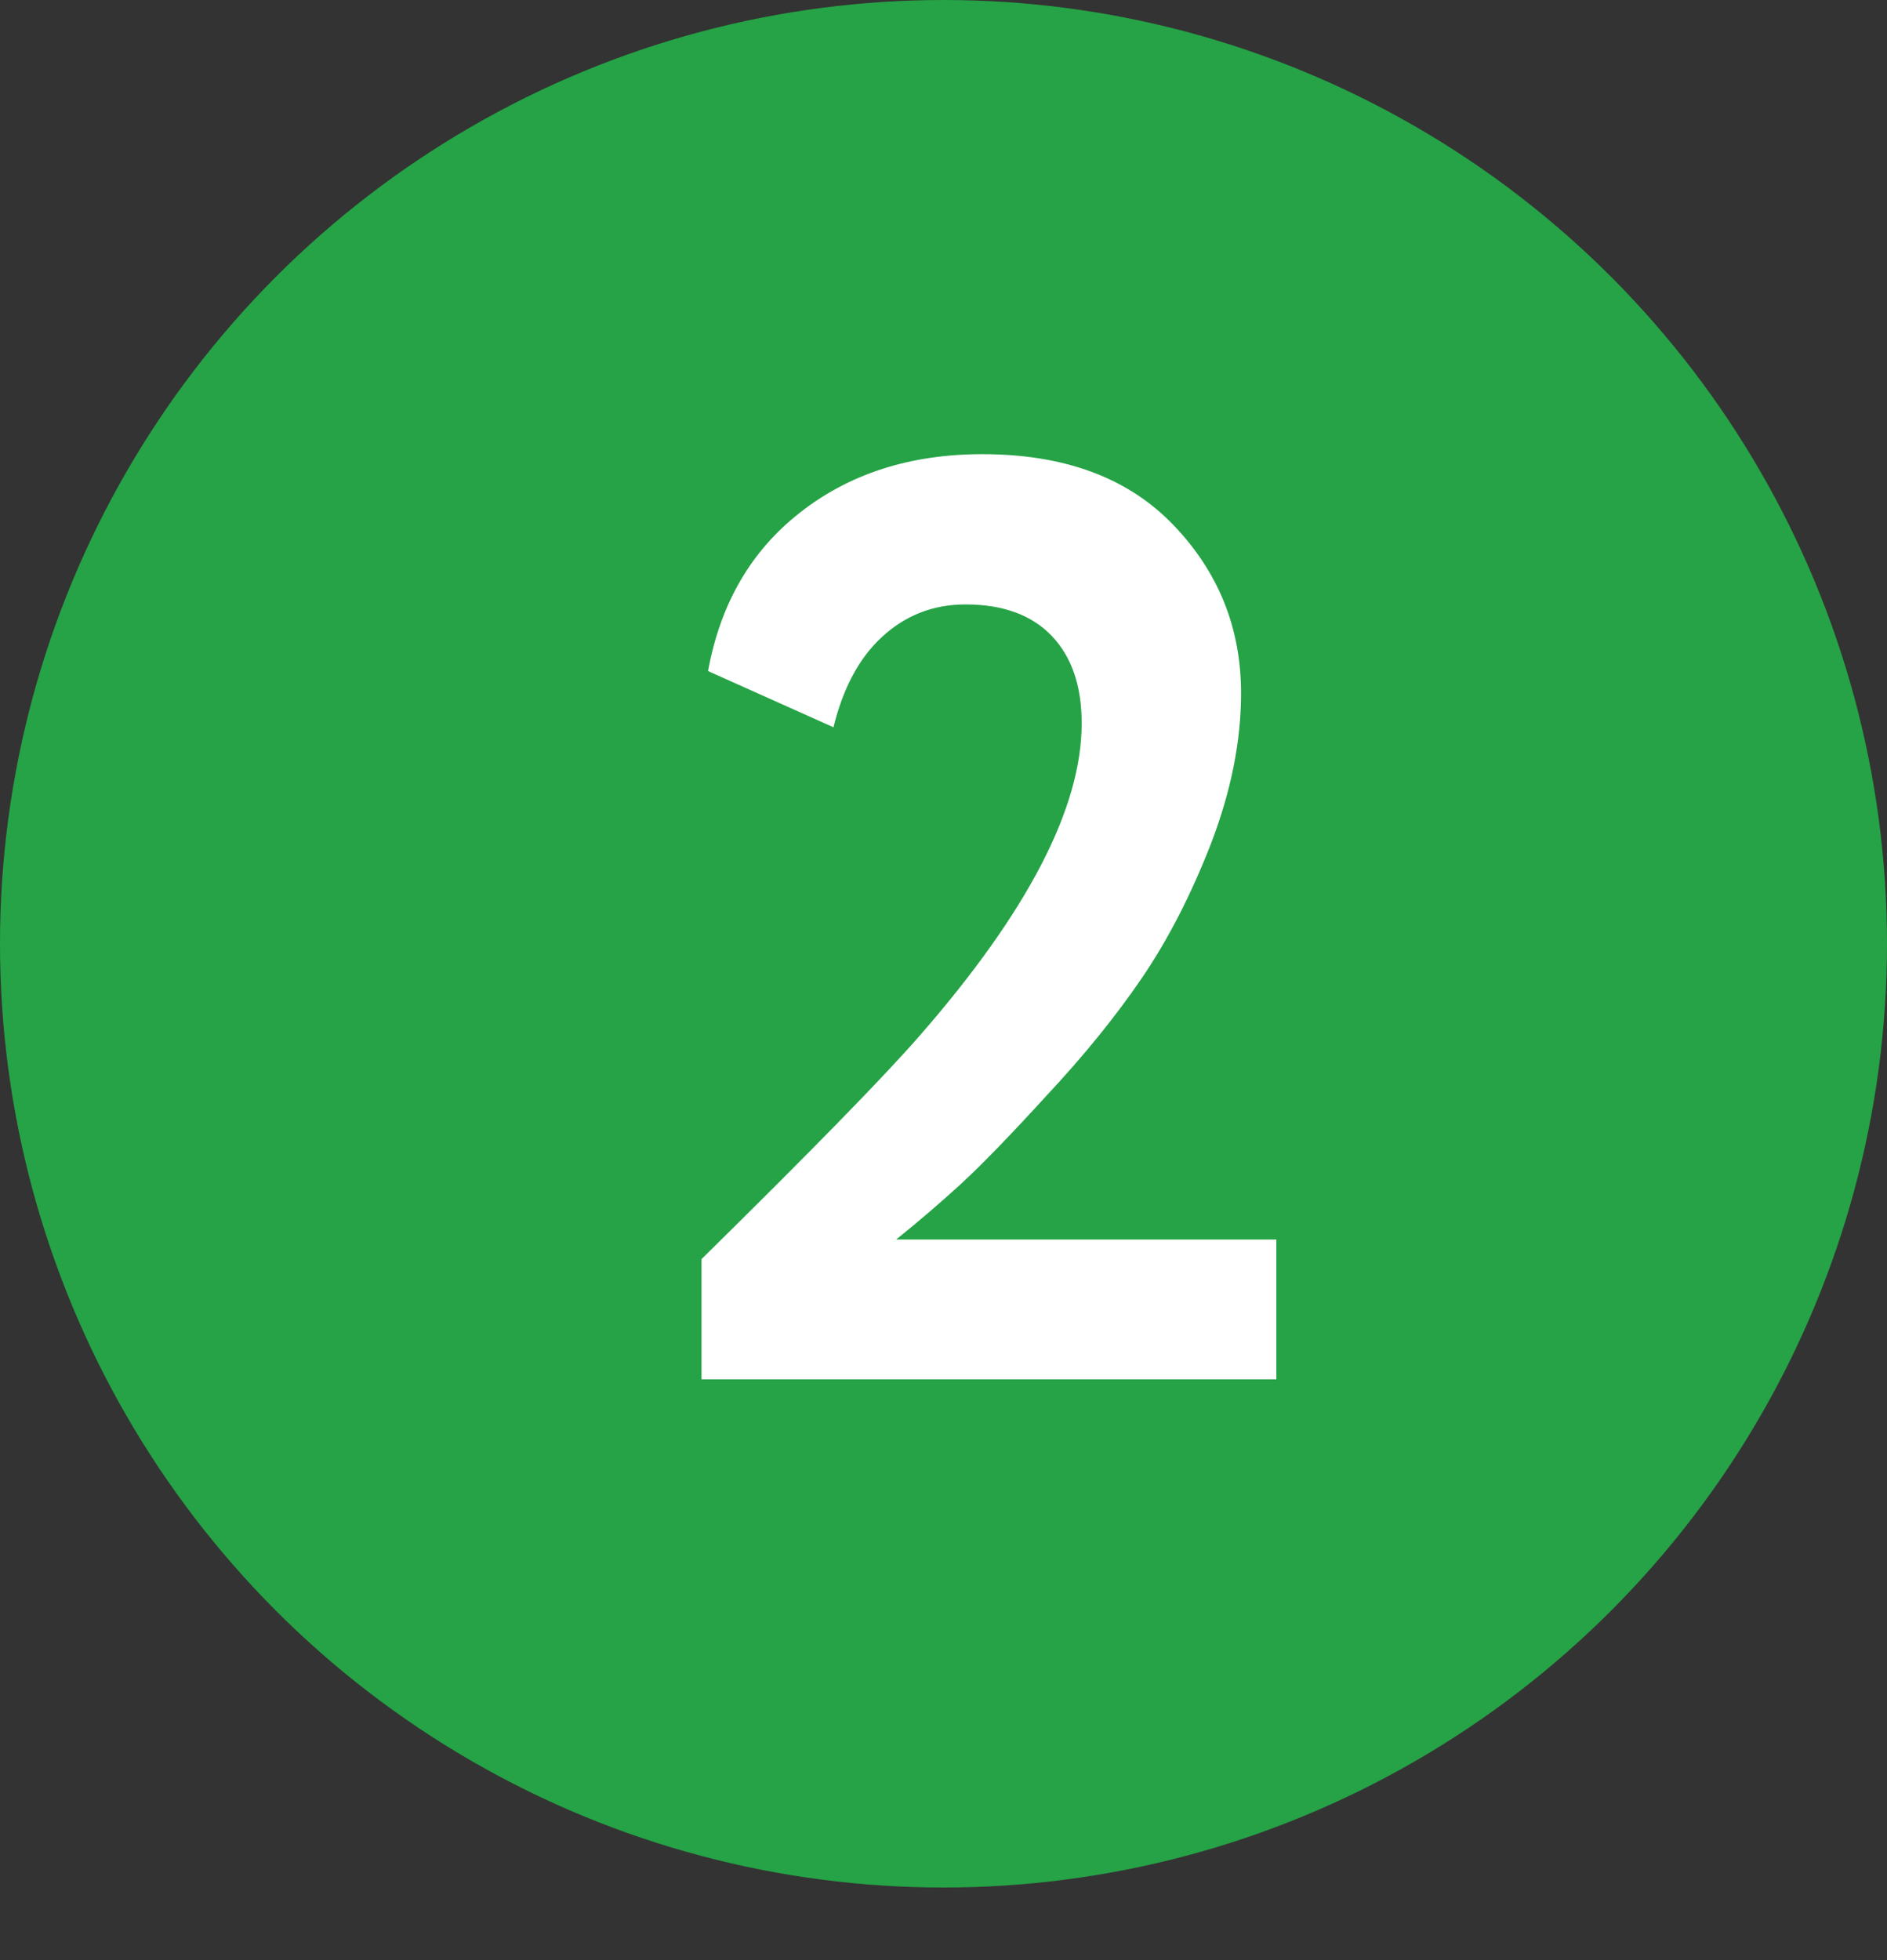
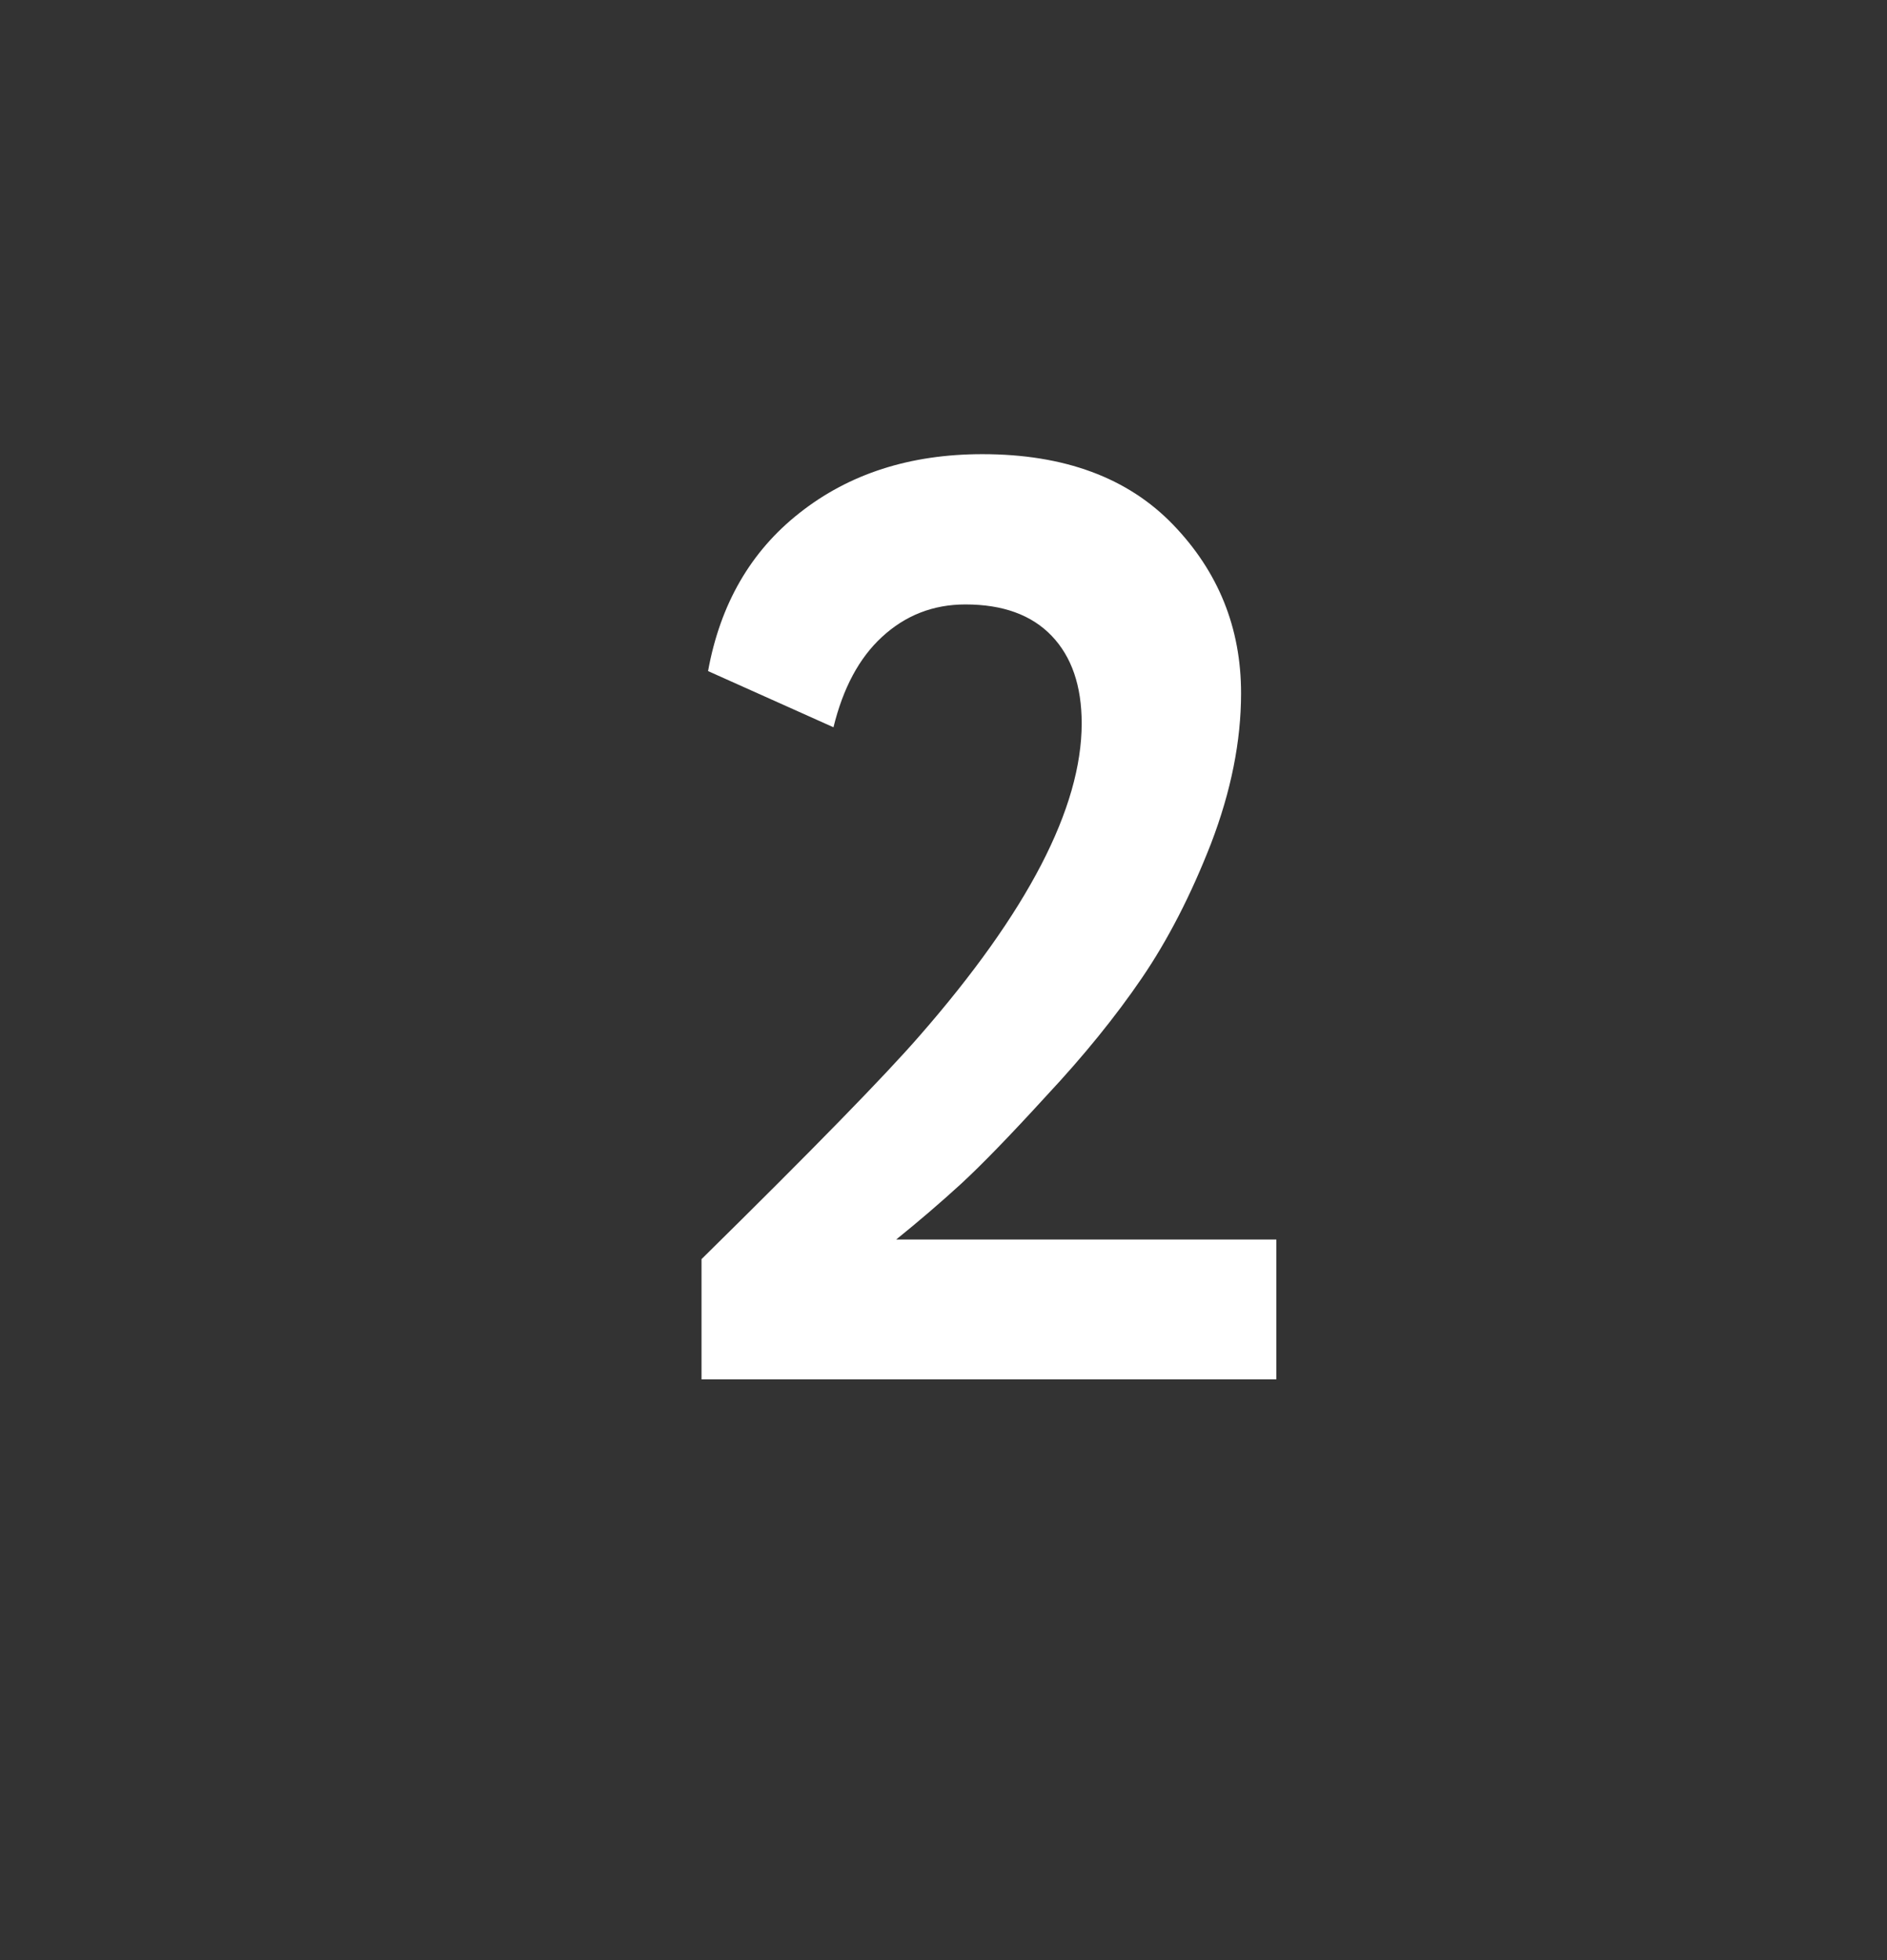
<svg xmlns="http://www.w3.org/2000/svg" width="26" height="27" viewBox="0 0 26 27" fill="none">
  <rect x="0" y="0" width="26" height="27" fill="#333333" stroke="none" />
-   <circle cx="13" cy="13" r="13" fill="#25A346" />
  <path d="M9.666 19V17.344C11.19 15.844 12.192 14.818 12.672 14.266C14.16 12.562 14.904 11.128 14.904 9.964C14.904 9.448 14.766 9.046 14.49 8.758C14.214 8.47 13.818 8.326 13.302 8.326C12.858 8.326 12.474 8.476 12.15 8.776C11.838 9.064 11.616 9.478 11.484 10.018L9.756 9.244C9.924 8.32 10.344 7.594 11.016 7.066C11.7 6.526 12.54 6.256 13.536 6.256C14.664 6.256 15.54 6.58 16.164 7.228C16.788 7.876 17.1 8.65 17.1 9.55C17.1 10.21 16.962 10.9 16.686 11.62C16.41 12.328 16.092 12.946 15.732 13.474C15.372 14.002 14.934 14.542 14.418 15.094C13.914 15.646 13.518 16.054 13.23 16.318C12.954 16.57 12.66 16.822 12.348 17.074H17.586V19H9.666Z" fill="white" />
</svg>